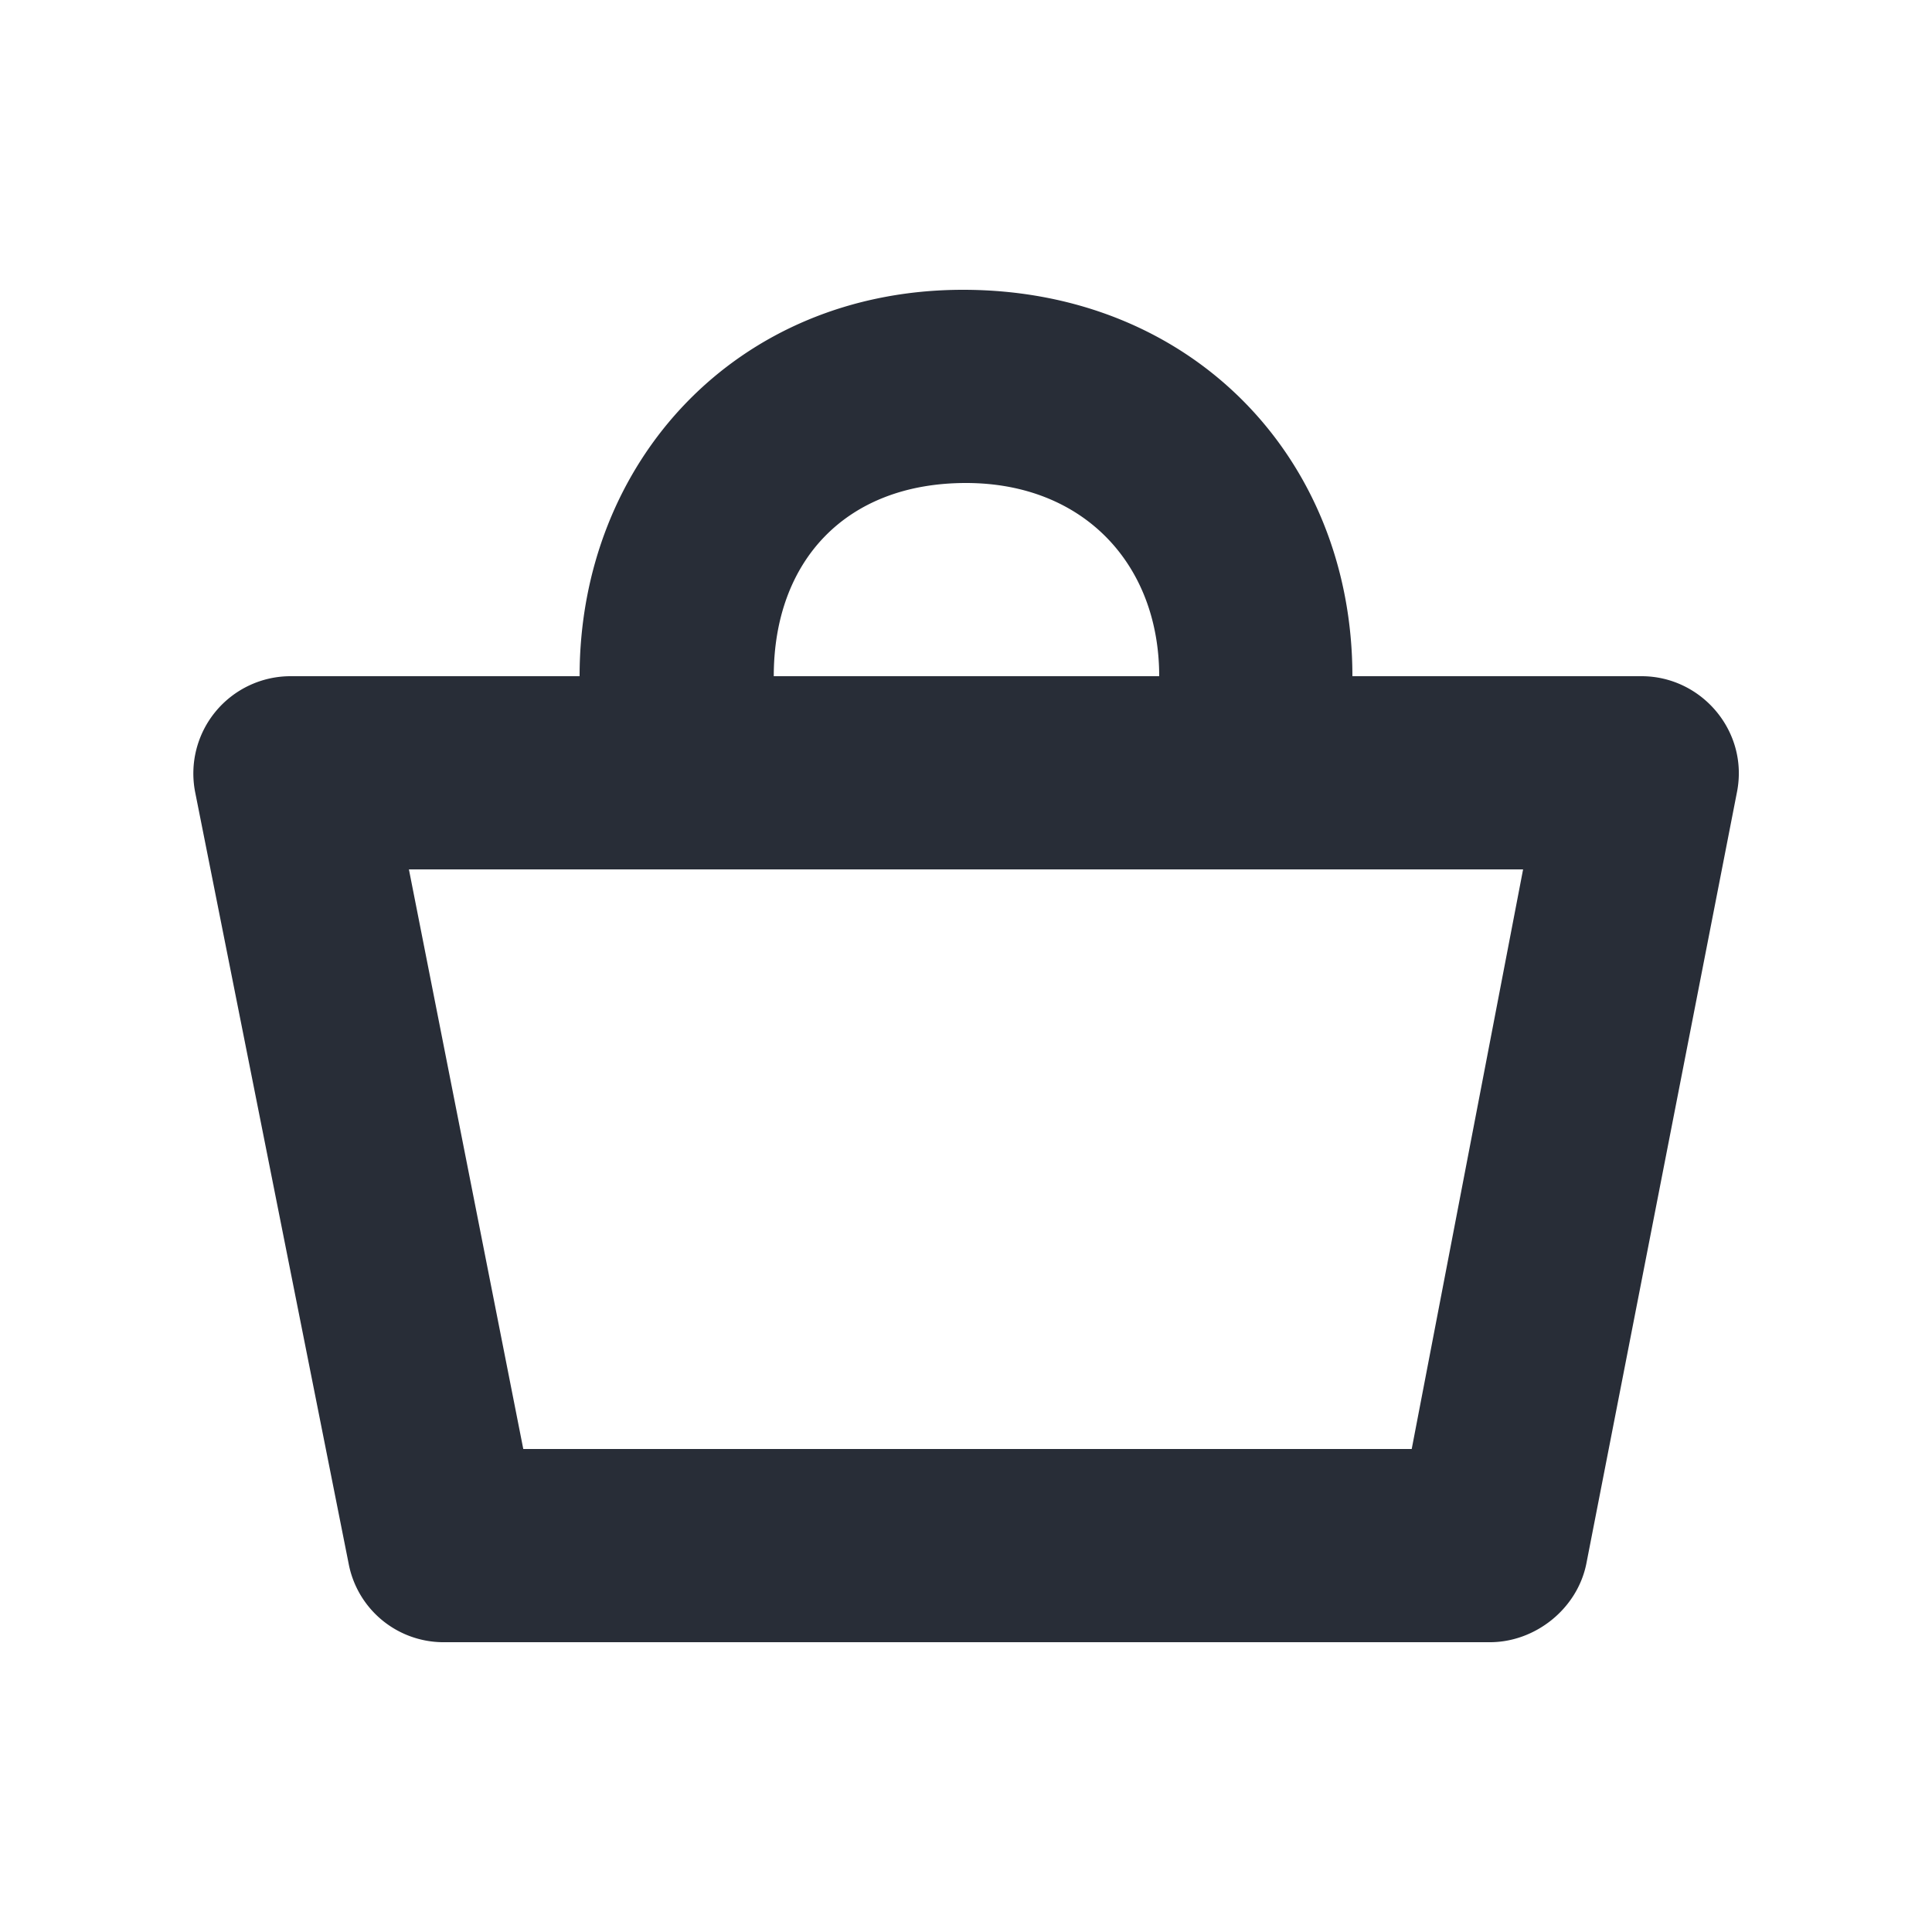
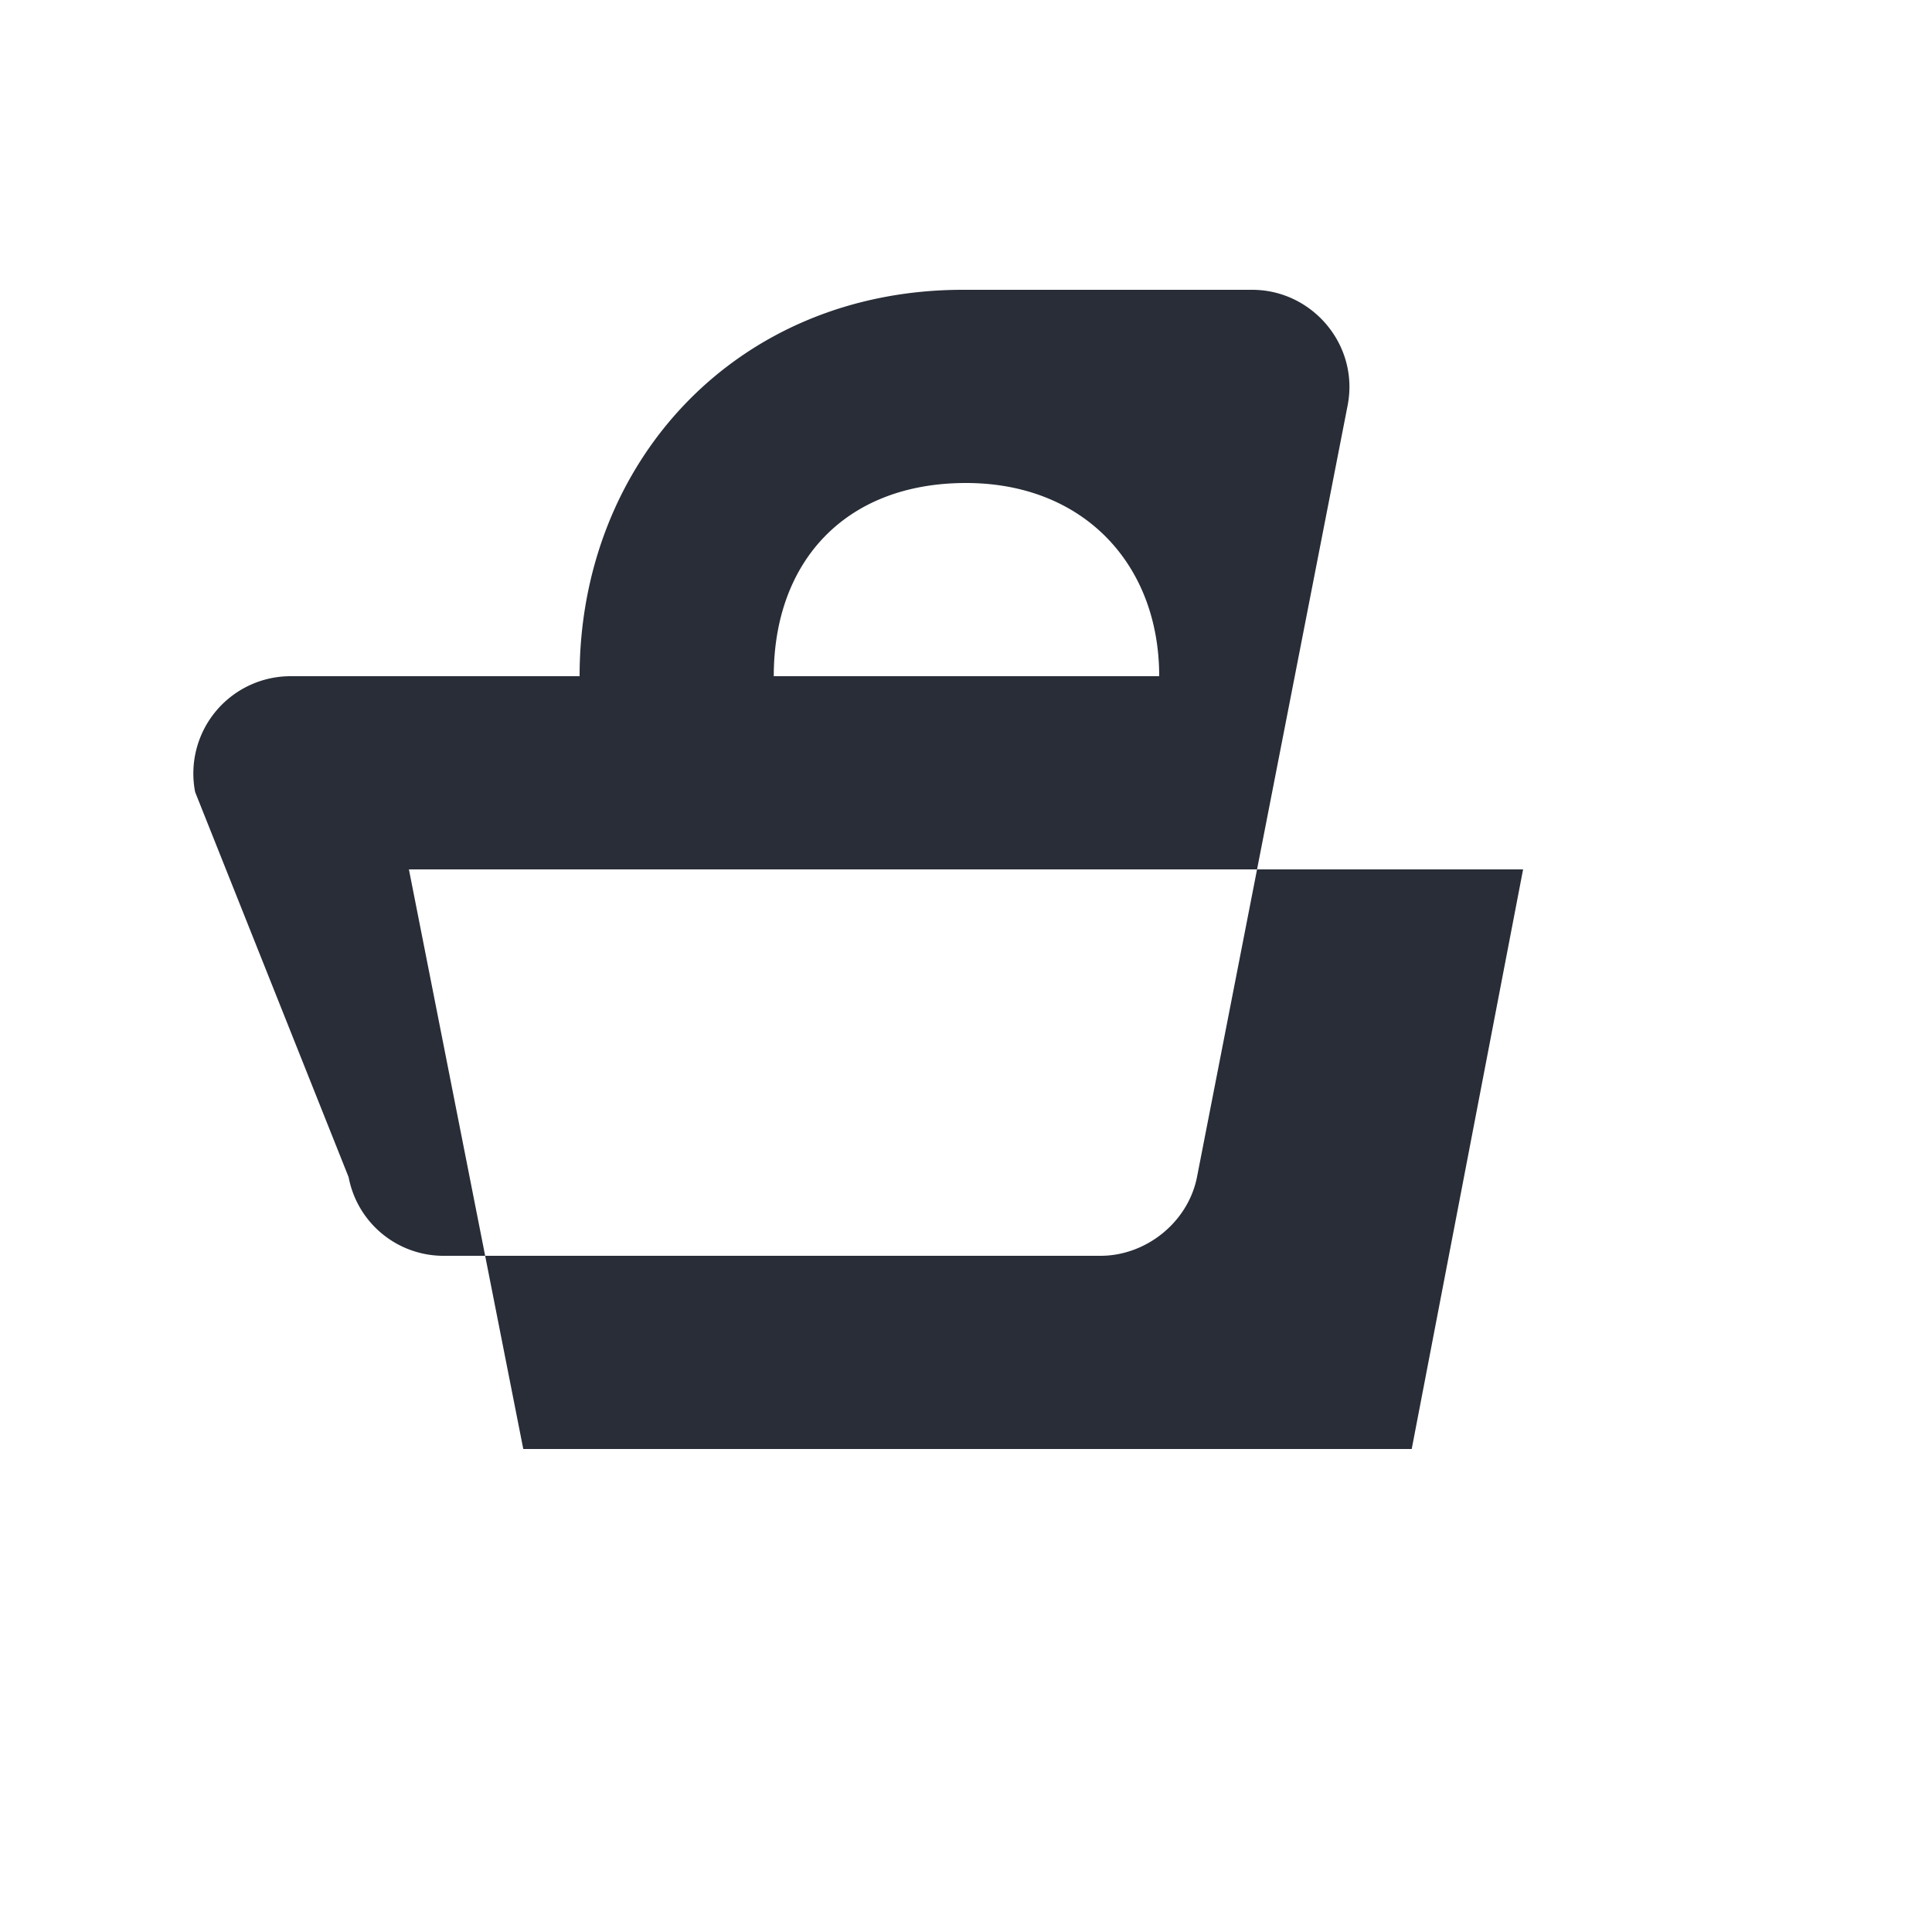
<svg xmlns="http://www.w3.org/2000/svg" id="action-shopping-basket-20" width="20" height="20" viewBox="0 0 20 20">
  <g fill="none" fill-rule="evenodd" class="symbols">
    <g fill="#282D37" class="shopping-basket">
-       <path d="M9.969 3C12.339 3 14 4.745 14 7h2.993c.623 0 1.112.573.988 1.2l-1.559 7.986c-.094.47-.53.814-.998.814H4.576a1 1 0 0 1-.967-.814L2.02 8.199A1.007 1.007 0 0 1 3.007 7H6c0-2.224 1.63-4 3.969-4Zm5.798 6H4.233l1.184 6h9.197l1.153-6ZM10 5c-1.247 0-1.99.81-1.99 2H12c0-1.159-.784-2-2-2Z" class="color" />
+       <path d="M9.969 3h2.993c.623 0 1.112.573.988 1.2l-1.559 7.986c-.094.47-.53.814-.998.814H4.576a1 1 0 0 1-.967-.814L2.02 8.199A1.007 1.007 0 0 1 3.007 7H6c0-2.224 1.63-4 3.969-4Zm5.798 6H4.233l1.184 6h9.197l1.153-6ZM10 5c-1.247 0-1.99.81-1.99 2H12c0-1.159-.784-2-2-2Z" class="color" />
    </g>
  </g>
</svg>